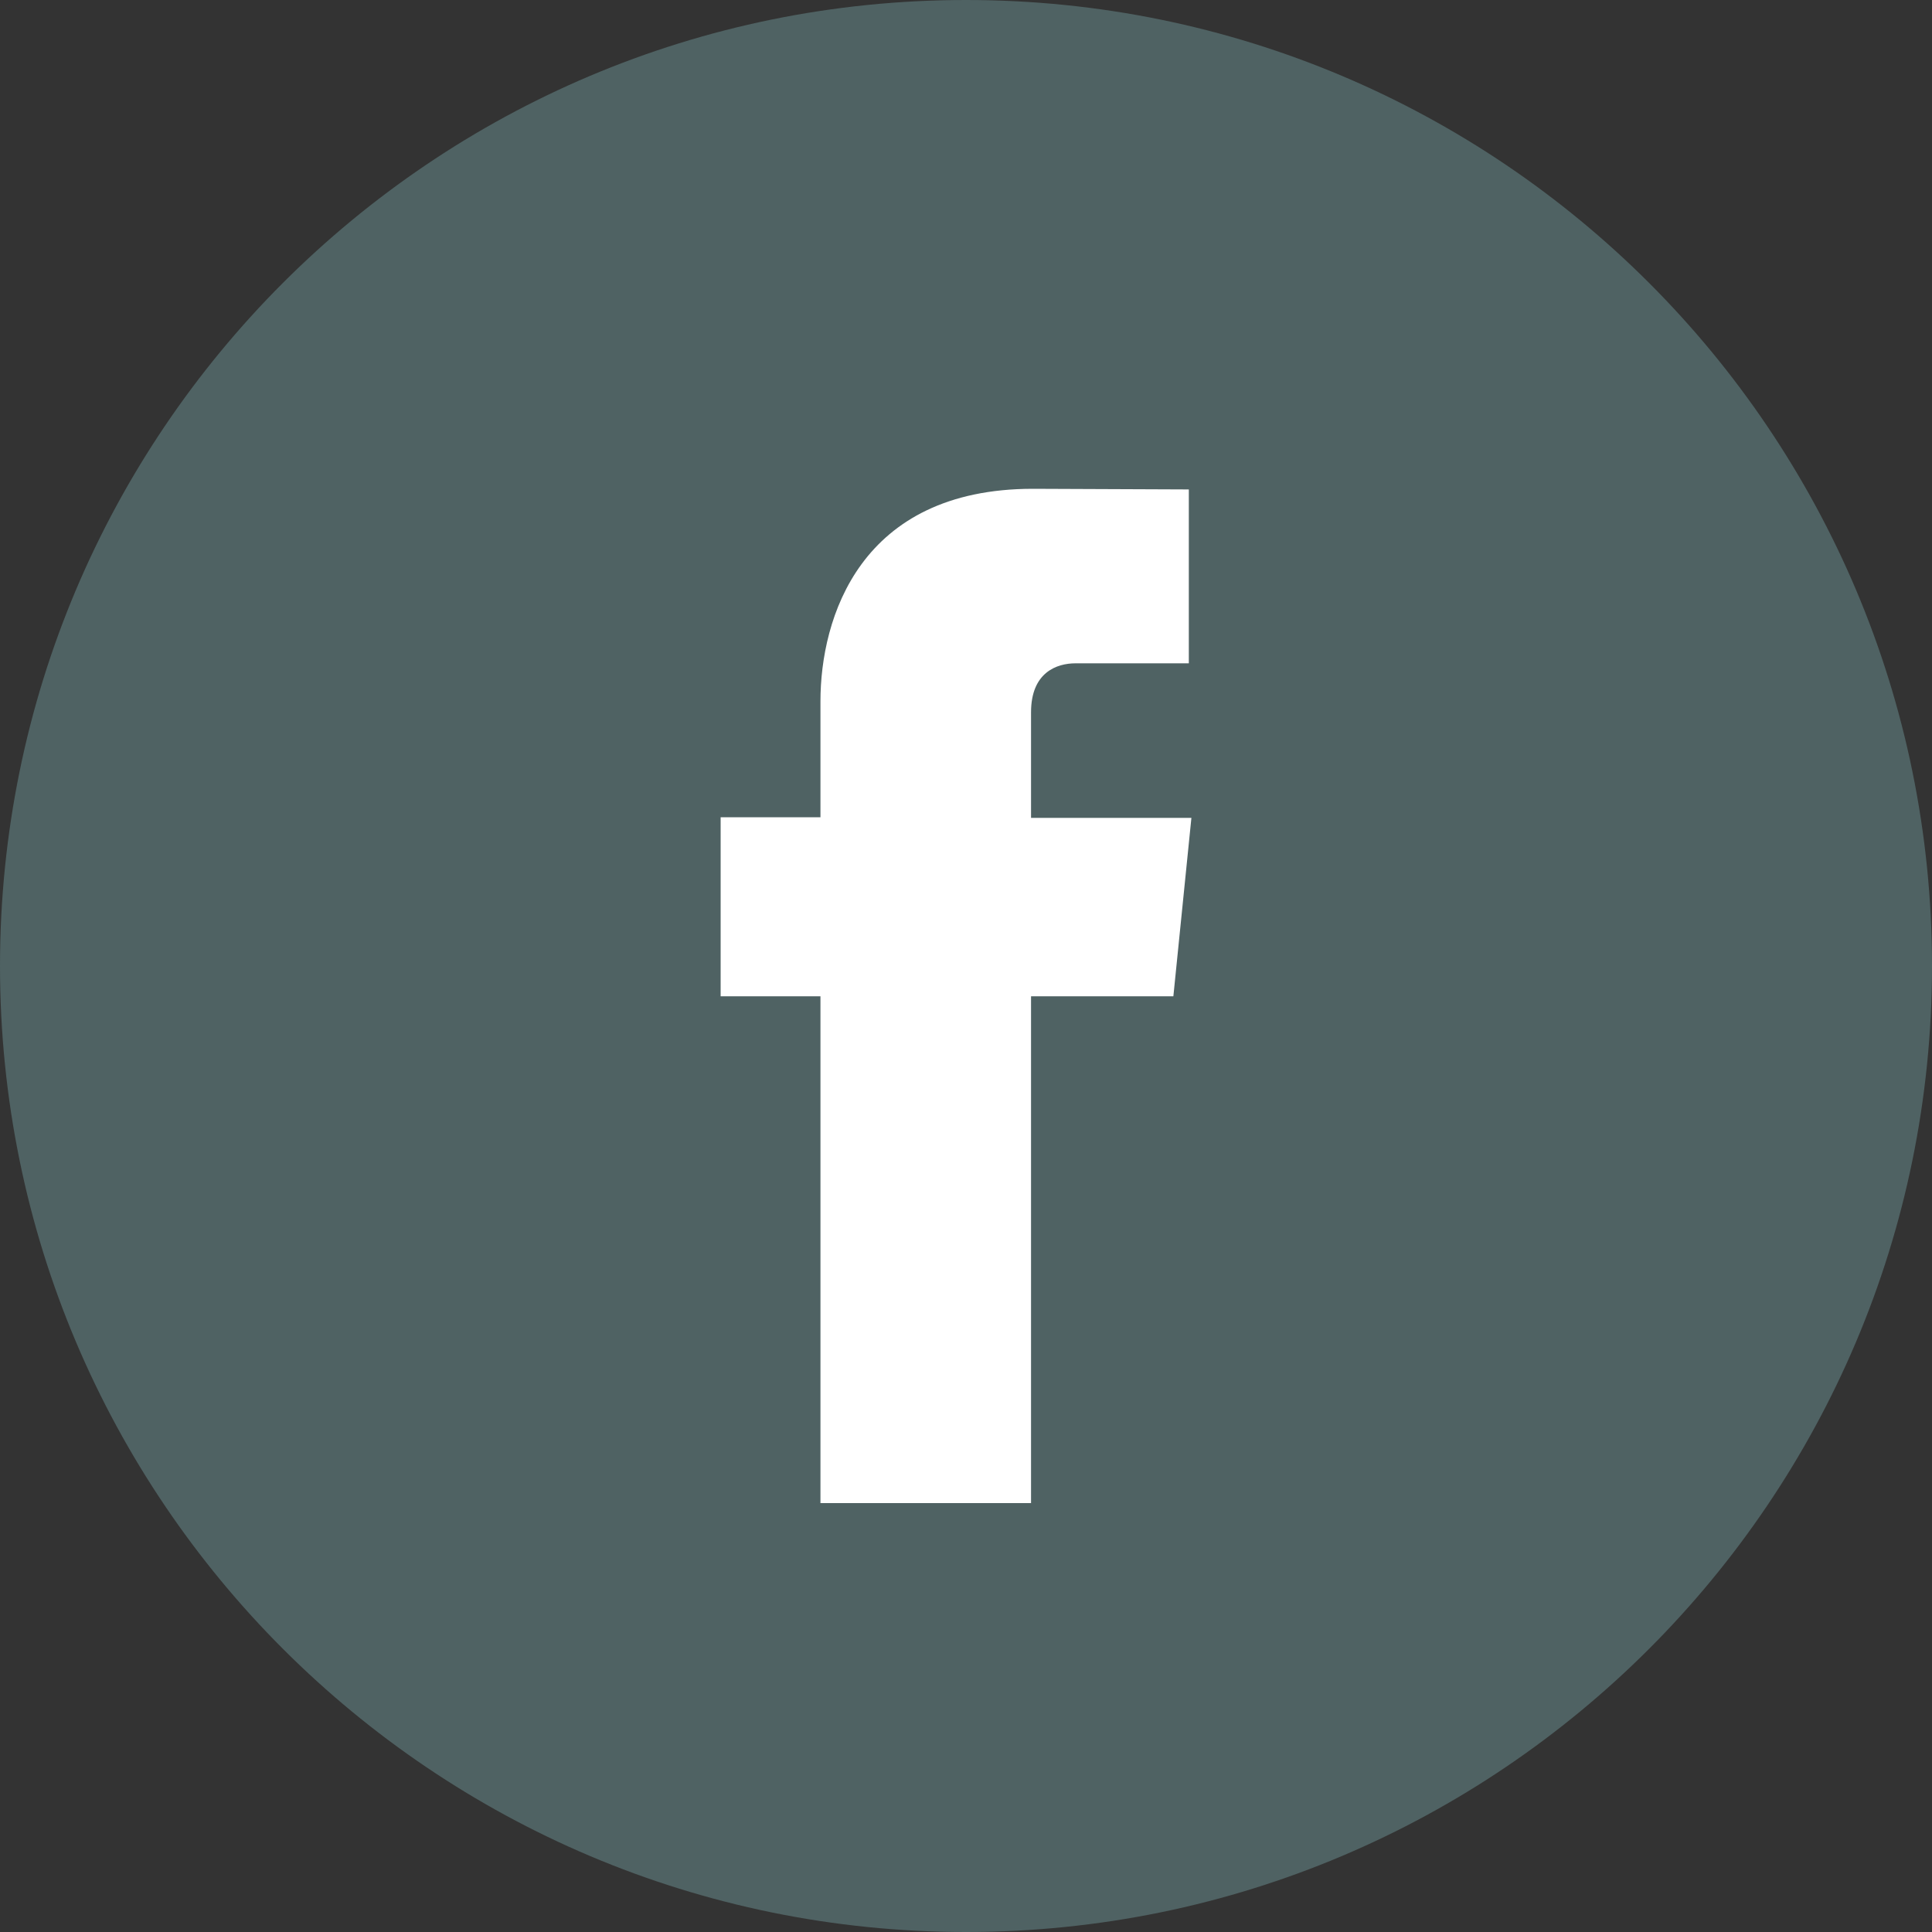
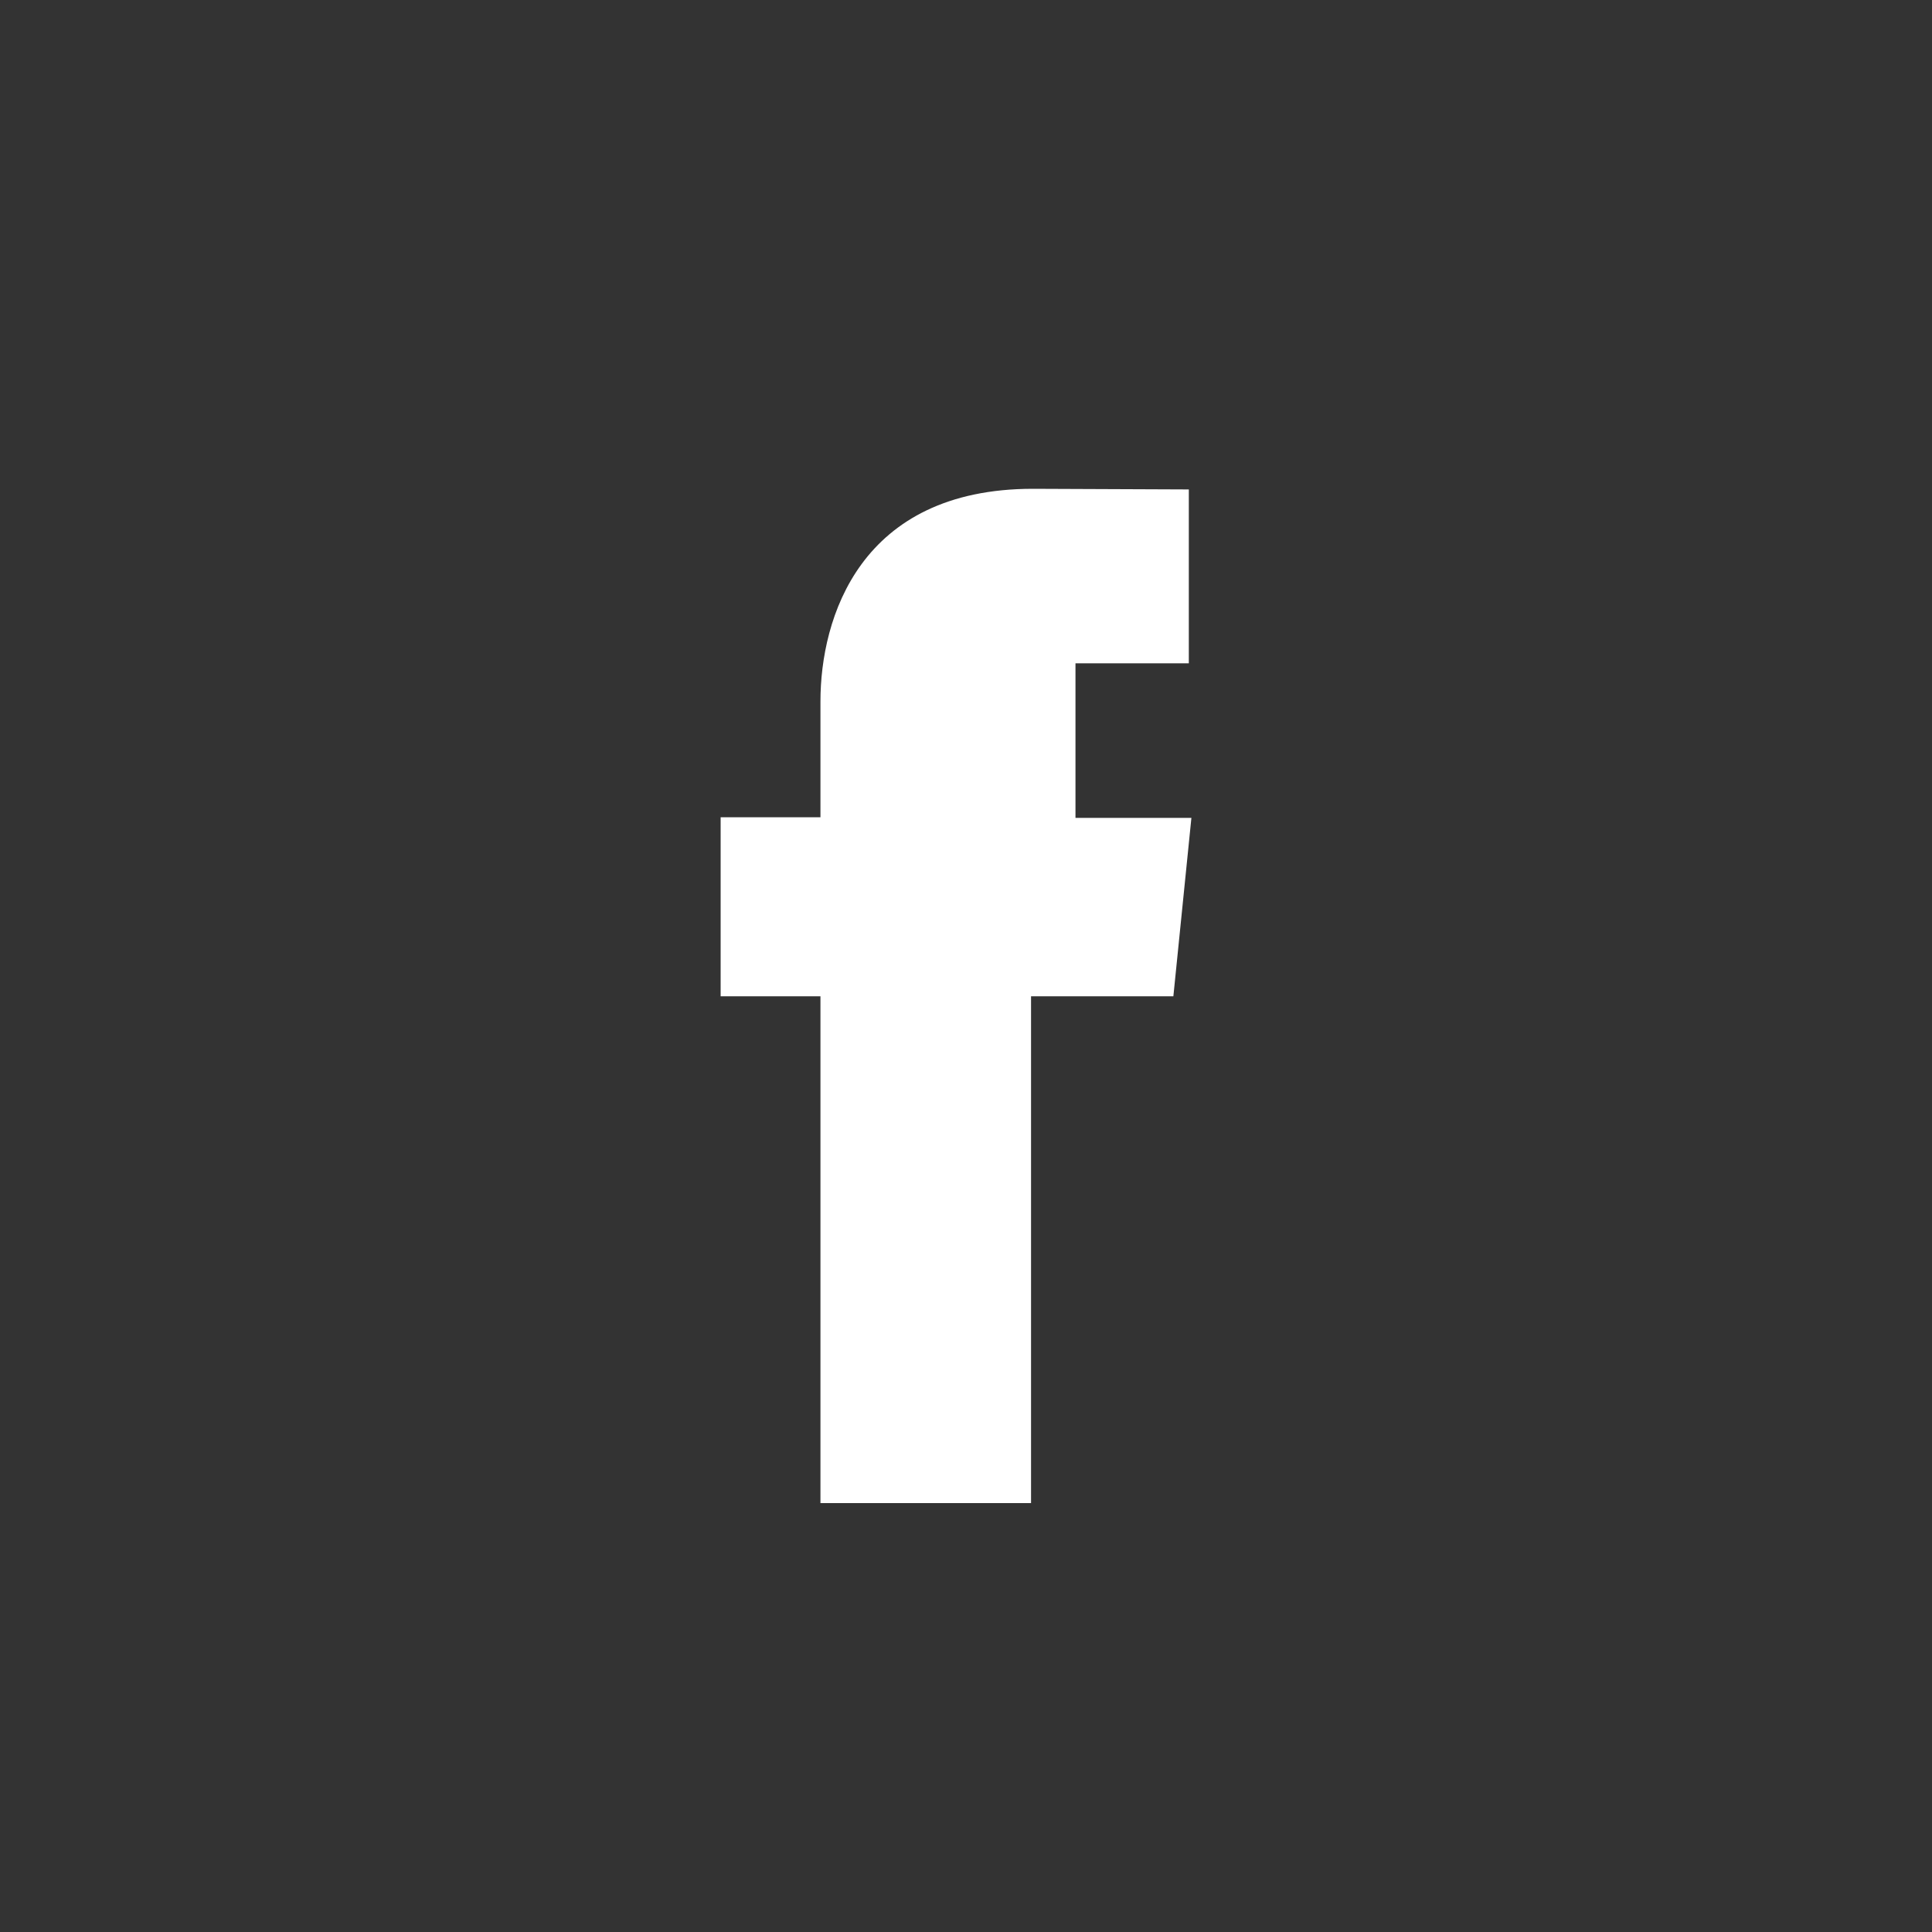
<svg xmlns="http://www.w3.org/2000/svg" width="44" height="44" viewBox="0 0 300 300">
  <rect x="0" y="0" width="300" height="300" fill="#333333" stroke="none" />
-   <path d="M150 300c82.8 0 150-67.2 150-150S232.9 0 150 0 0 67.2 0 150s67.2 150 150 150" fill="#4f6263" />
-   <path d="M182.2 154.7h-22.1v78.7h-32.7v-78.7h-15.5v-27.8h15.5v-18c0-12.9 6.1-33 33-33l24.2.1v27H167c-2.9 0-6.9 1.4-6.9 7.6V127H185l-2.8 27.7z" fill="#fff" />
+   <path d="M182.2 154.7h-22.1v78.7h-32.7v-78.7h-15.5v-27.8h15.5v-18c0-12.9 6.1-33 33-33l24.2.1v27H167V127H185l-2.8 27.7z" fill="#fff" />
</svg>